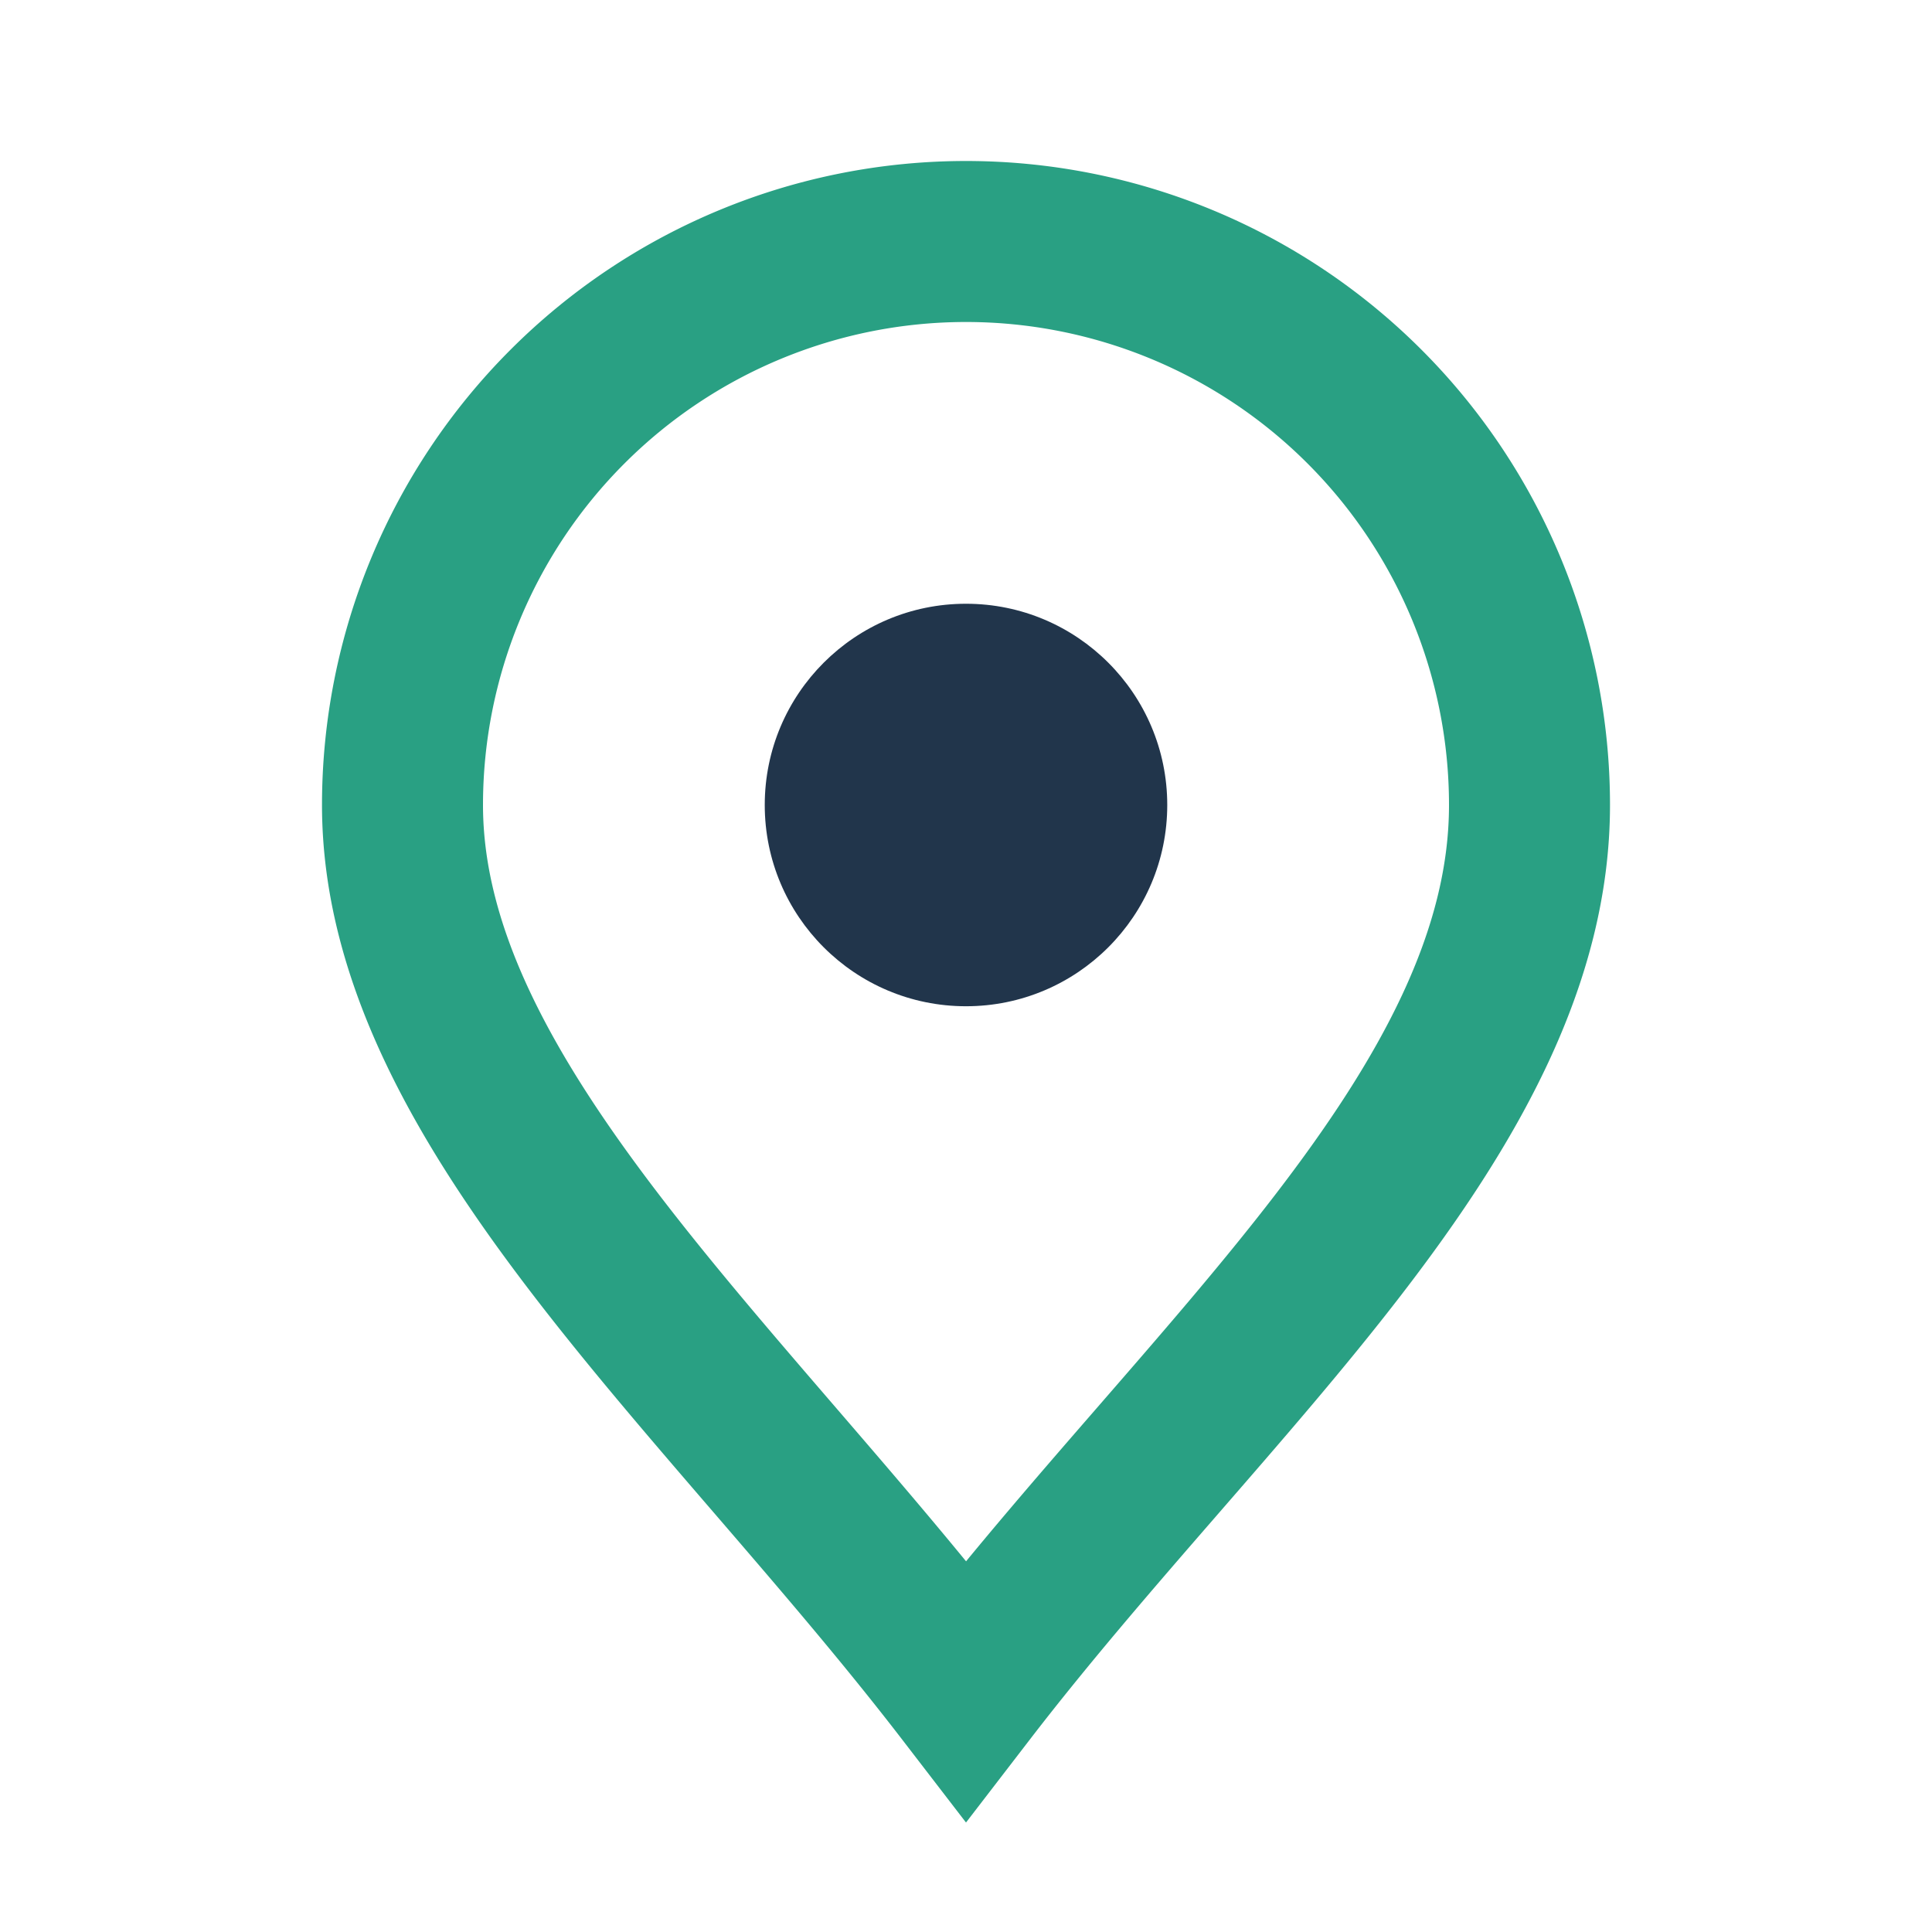
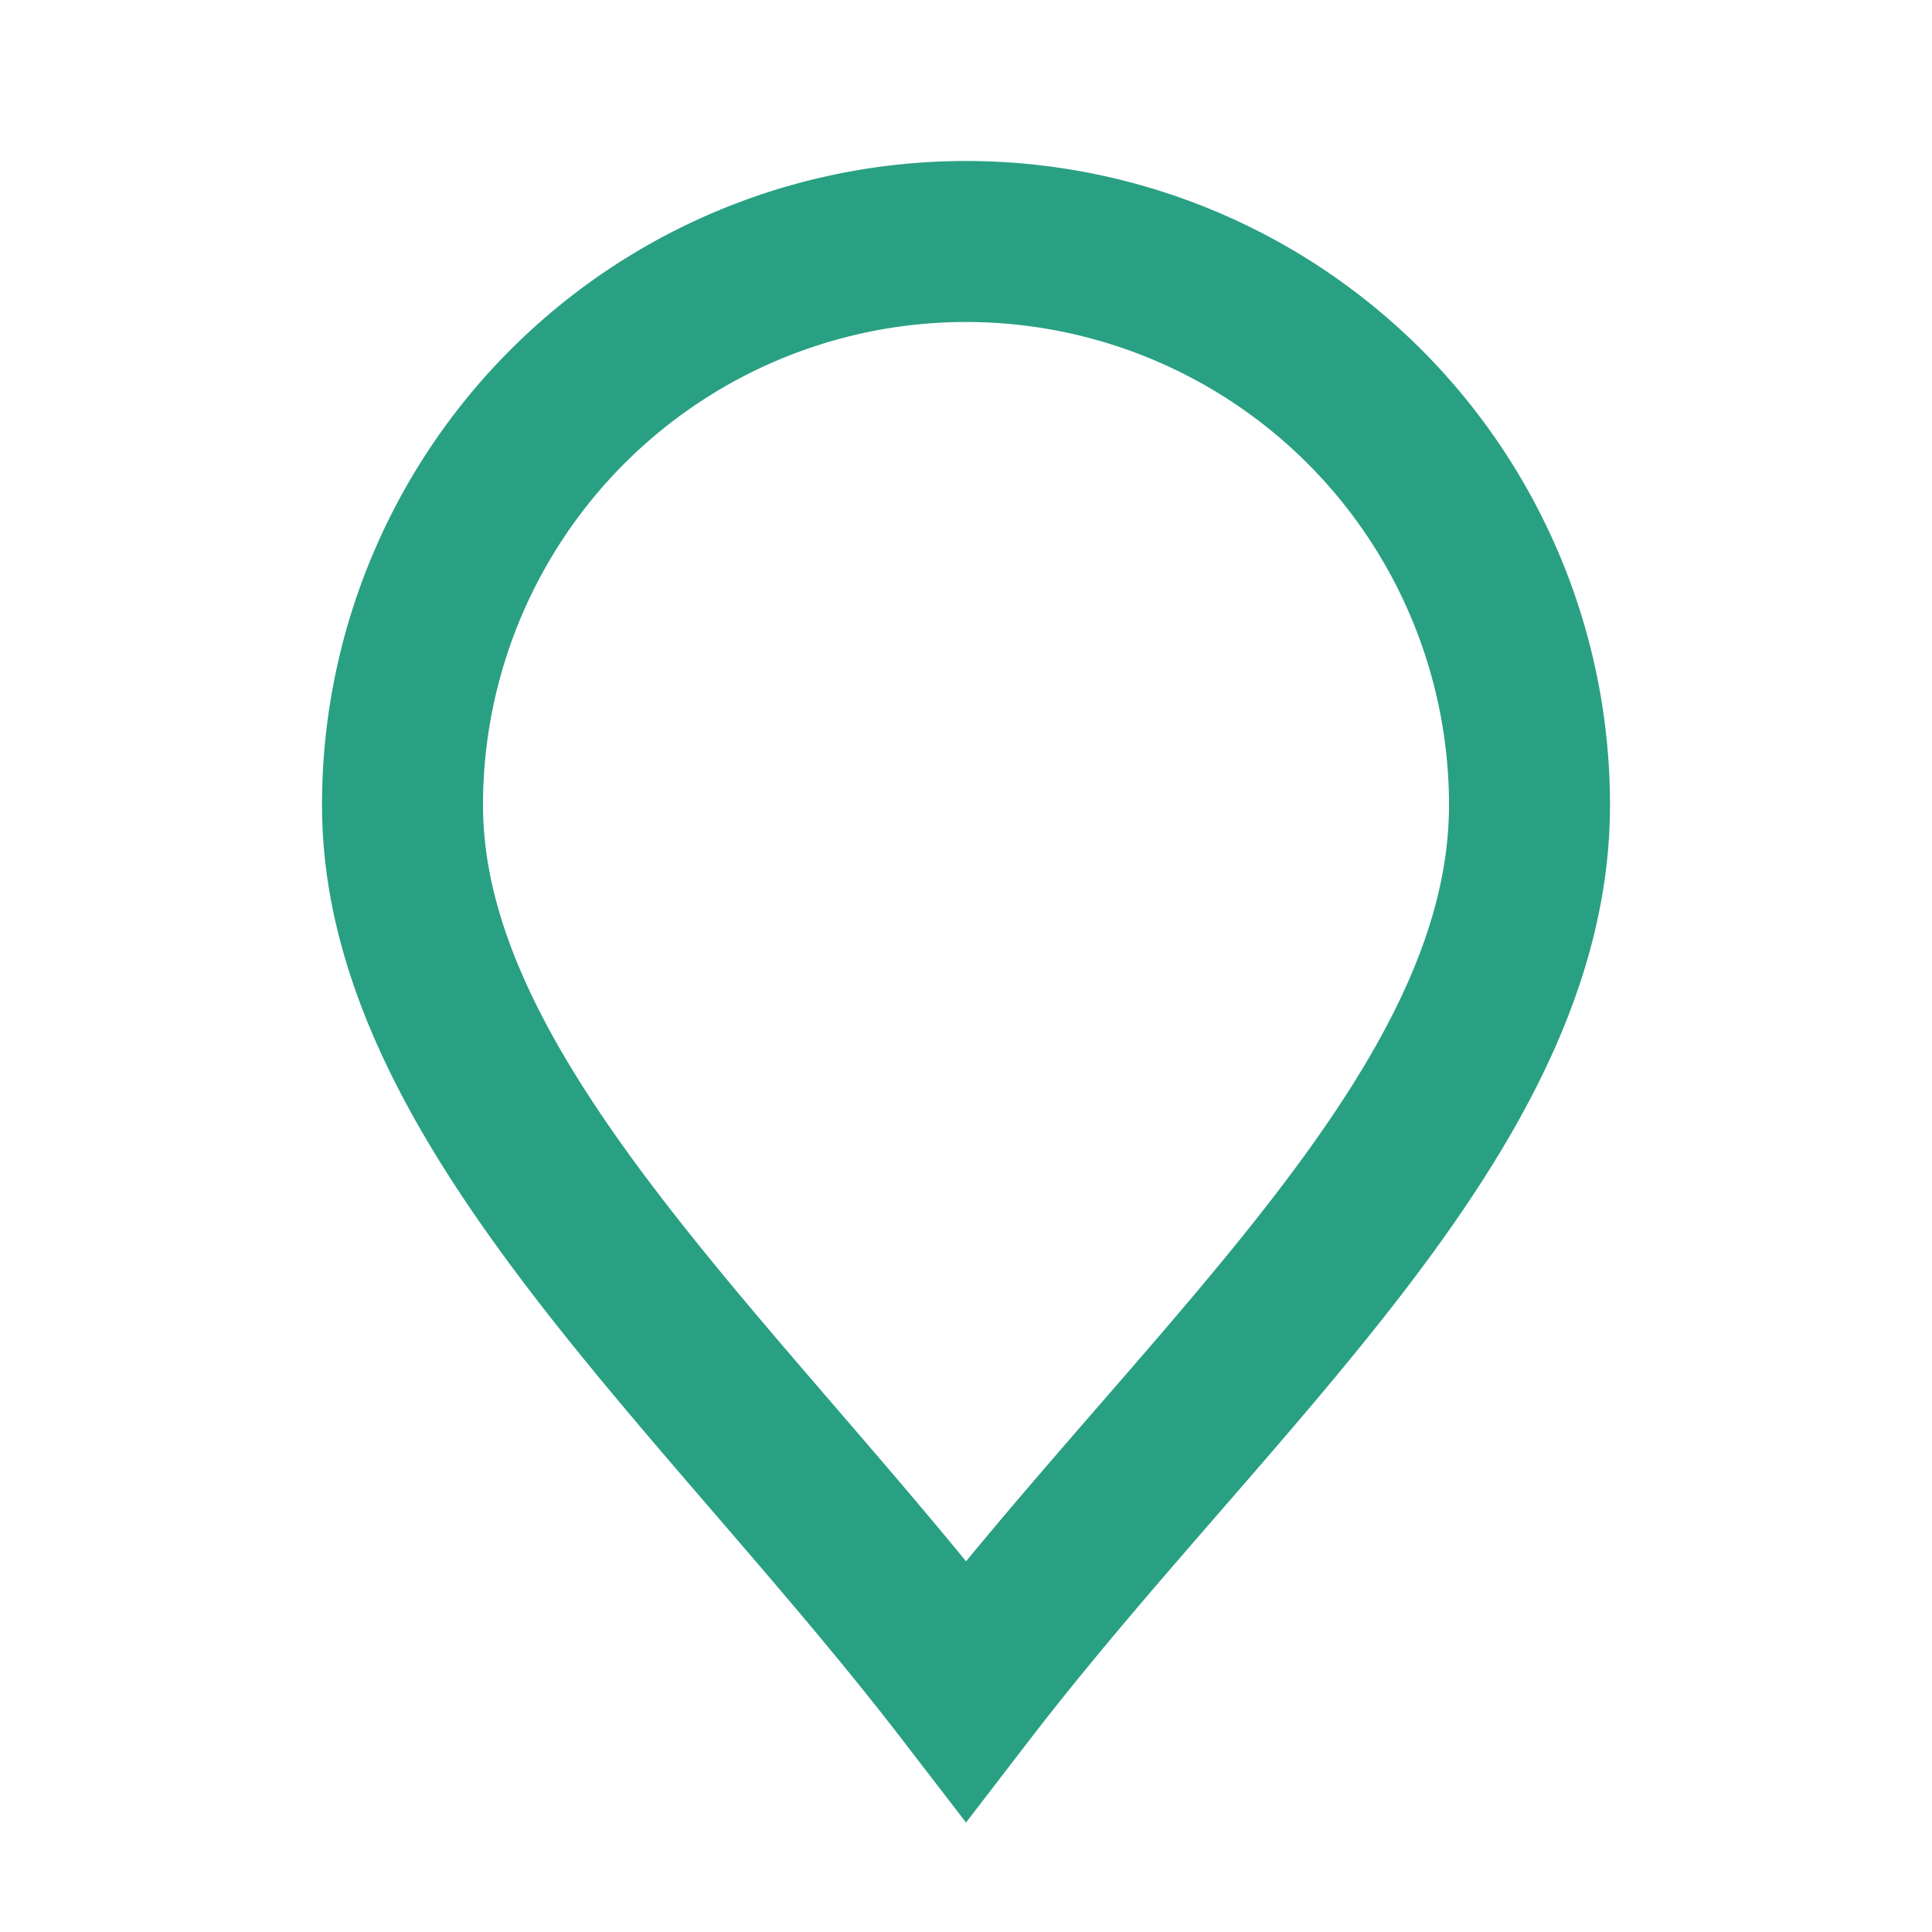
<svg xmlns="http://www.w3.org/2000/svg" width="24" height="24" viewBox="0 0 24 24">
  <path d="M12 21c-3-3.9-7-7.3-7-11A7 7 0 0 1 19 10c0 3.8-4 7.1-7 11z" fill="none" stroke="#29A083" stroke-width="2" />
-   <circle cx="12" cy="10" r="2.5" fill="#21354B" />
</svg>